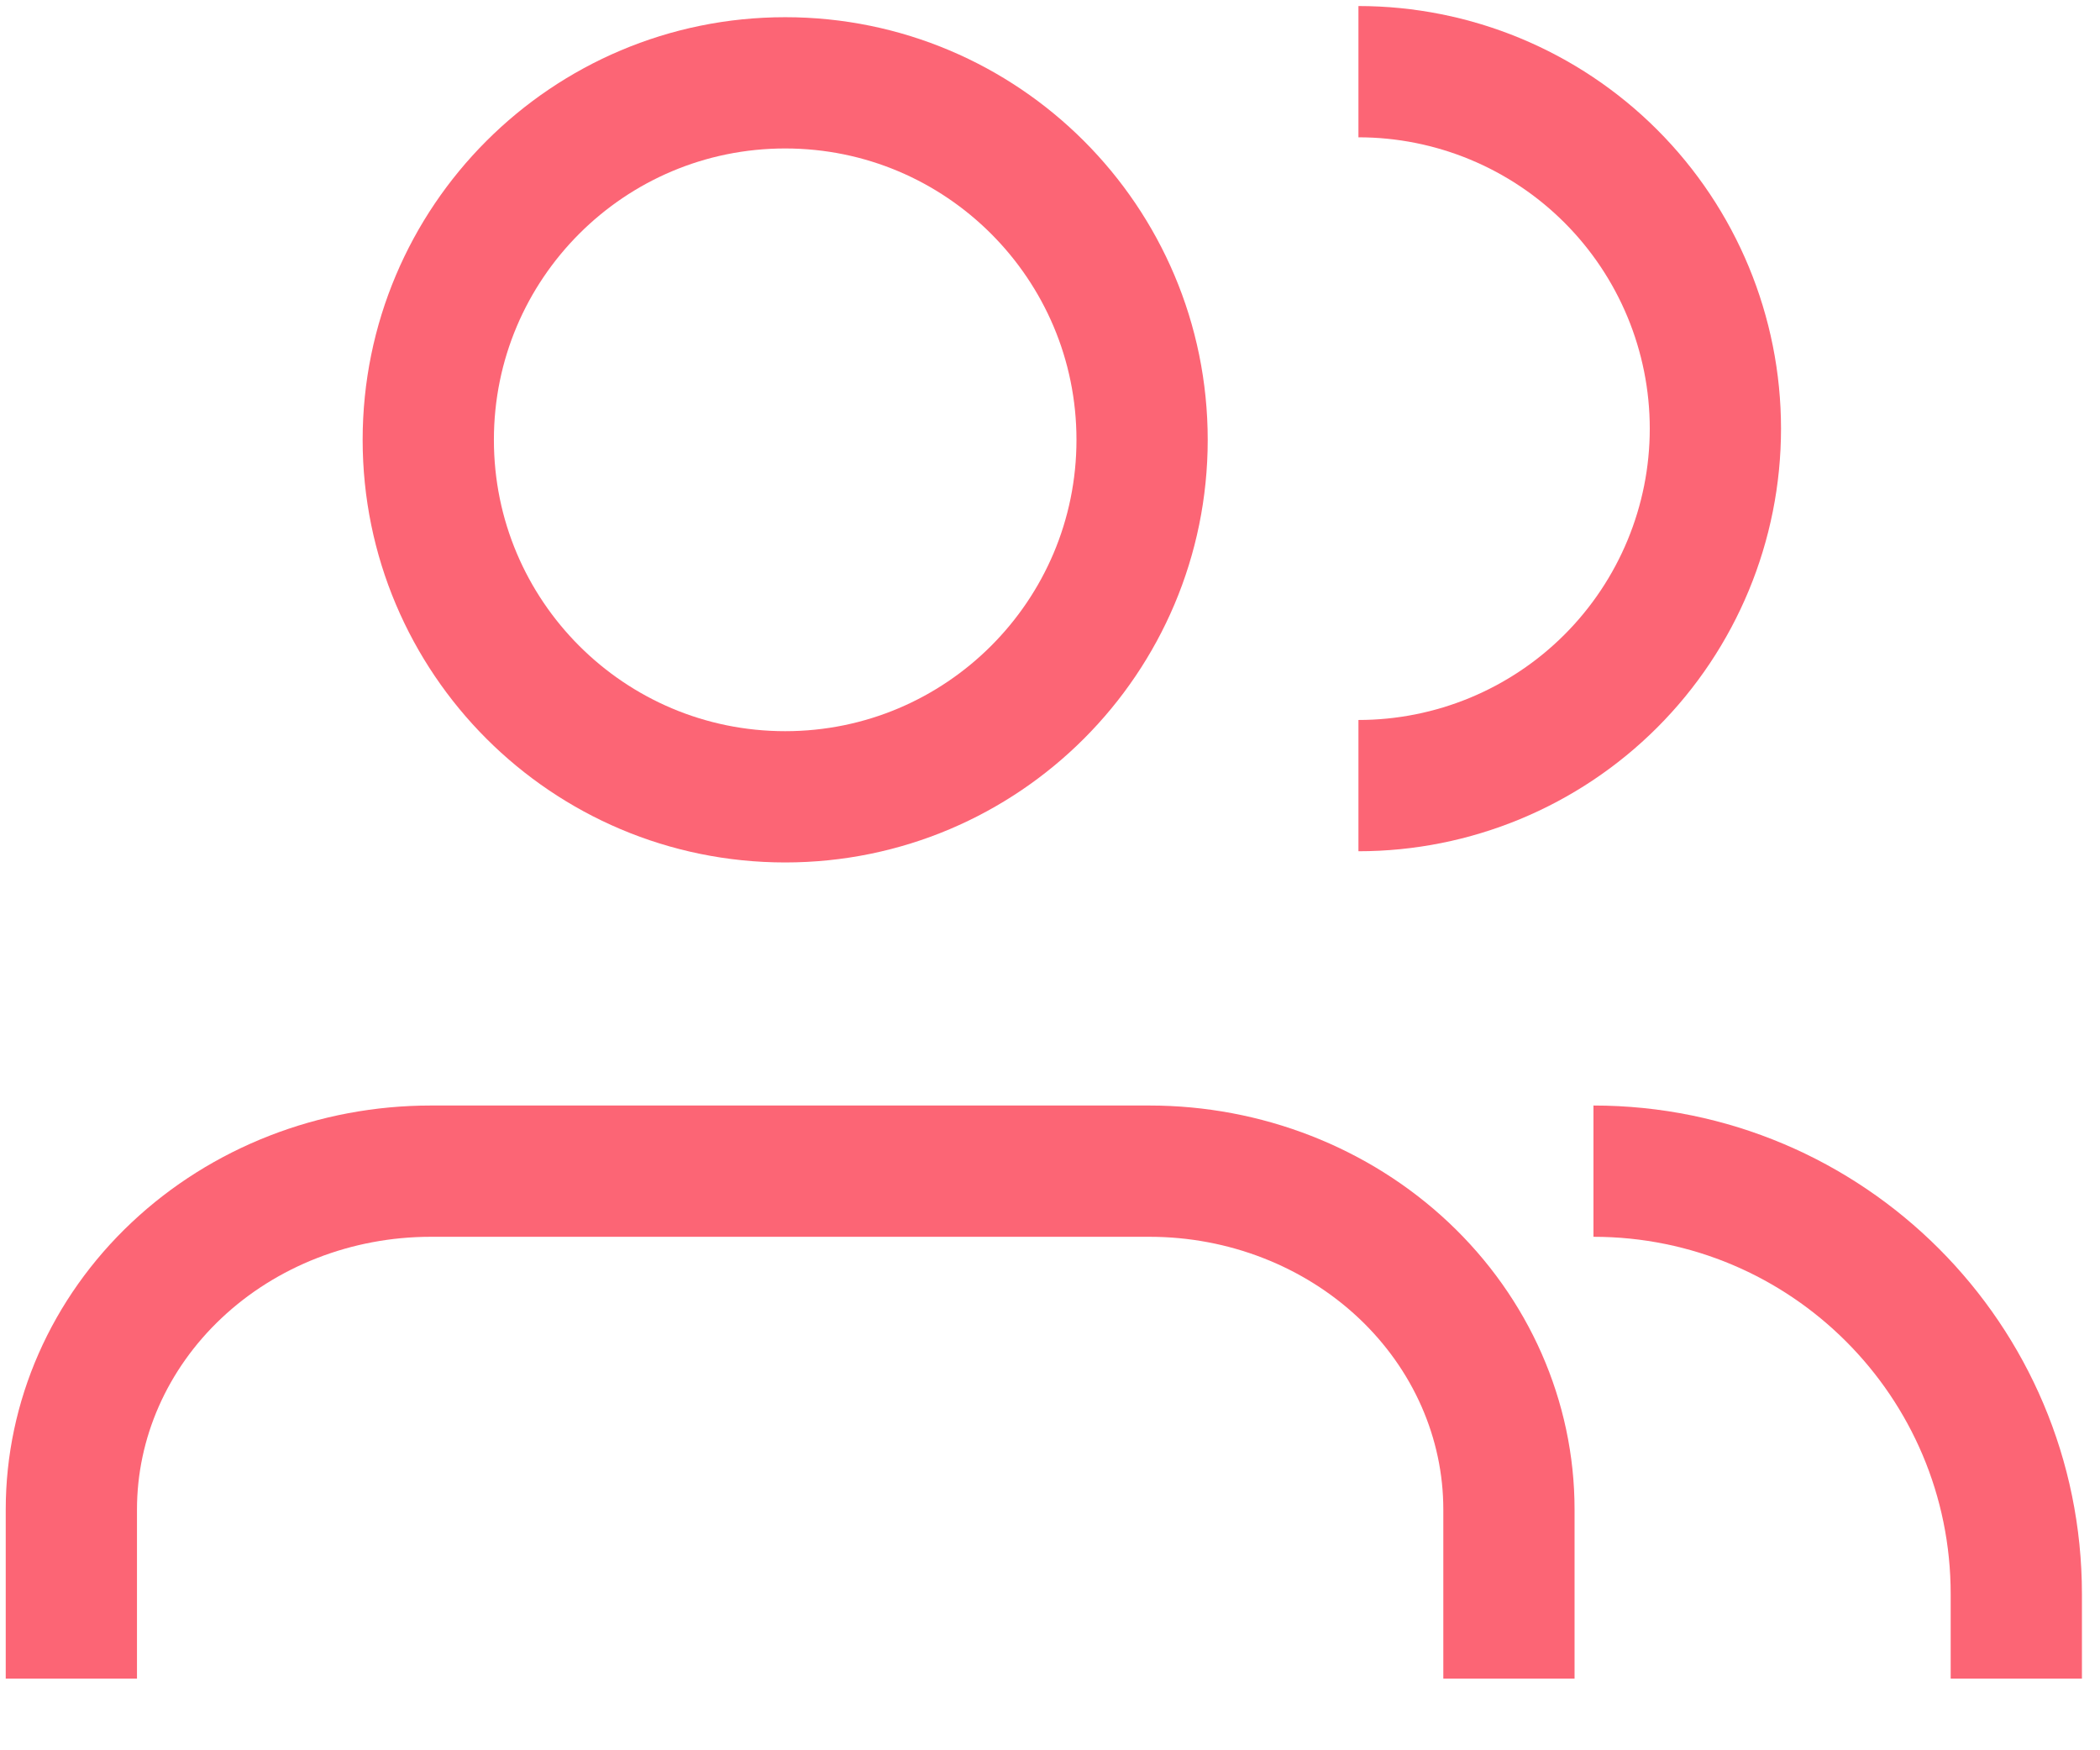
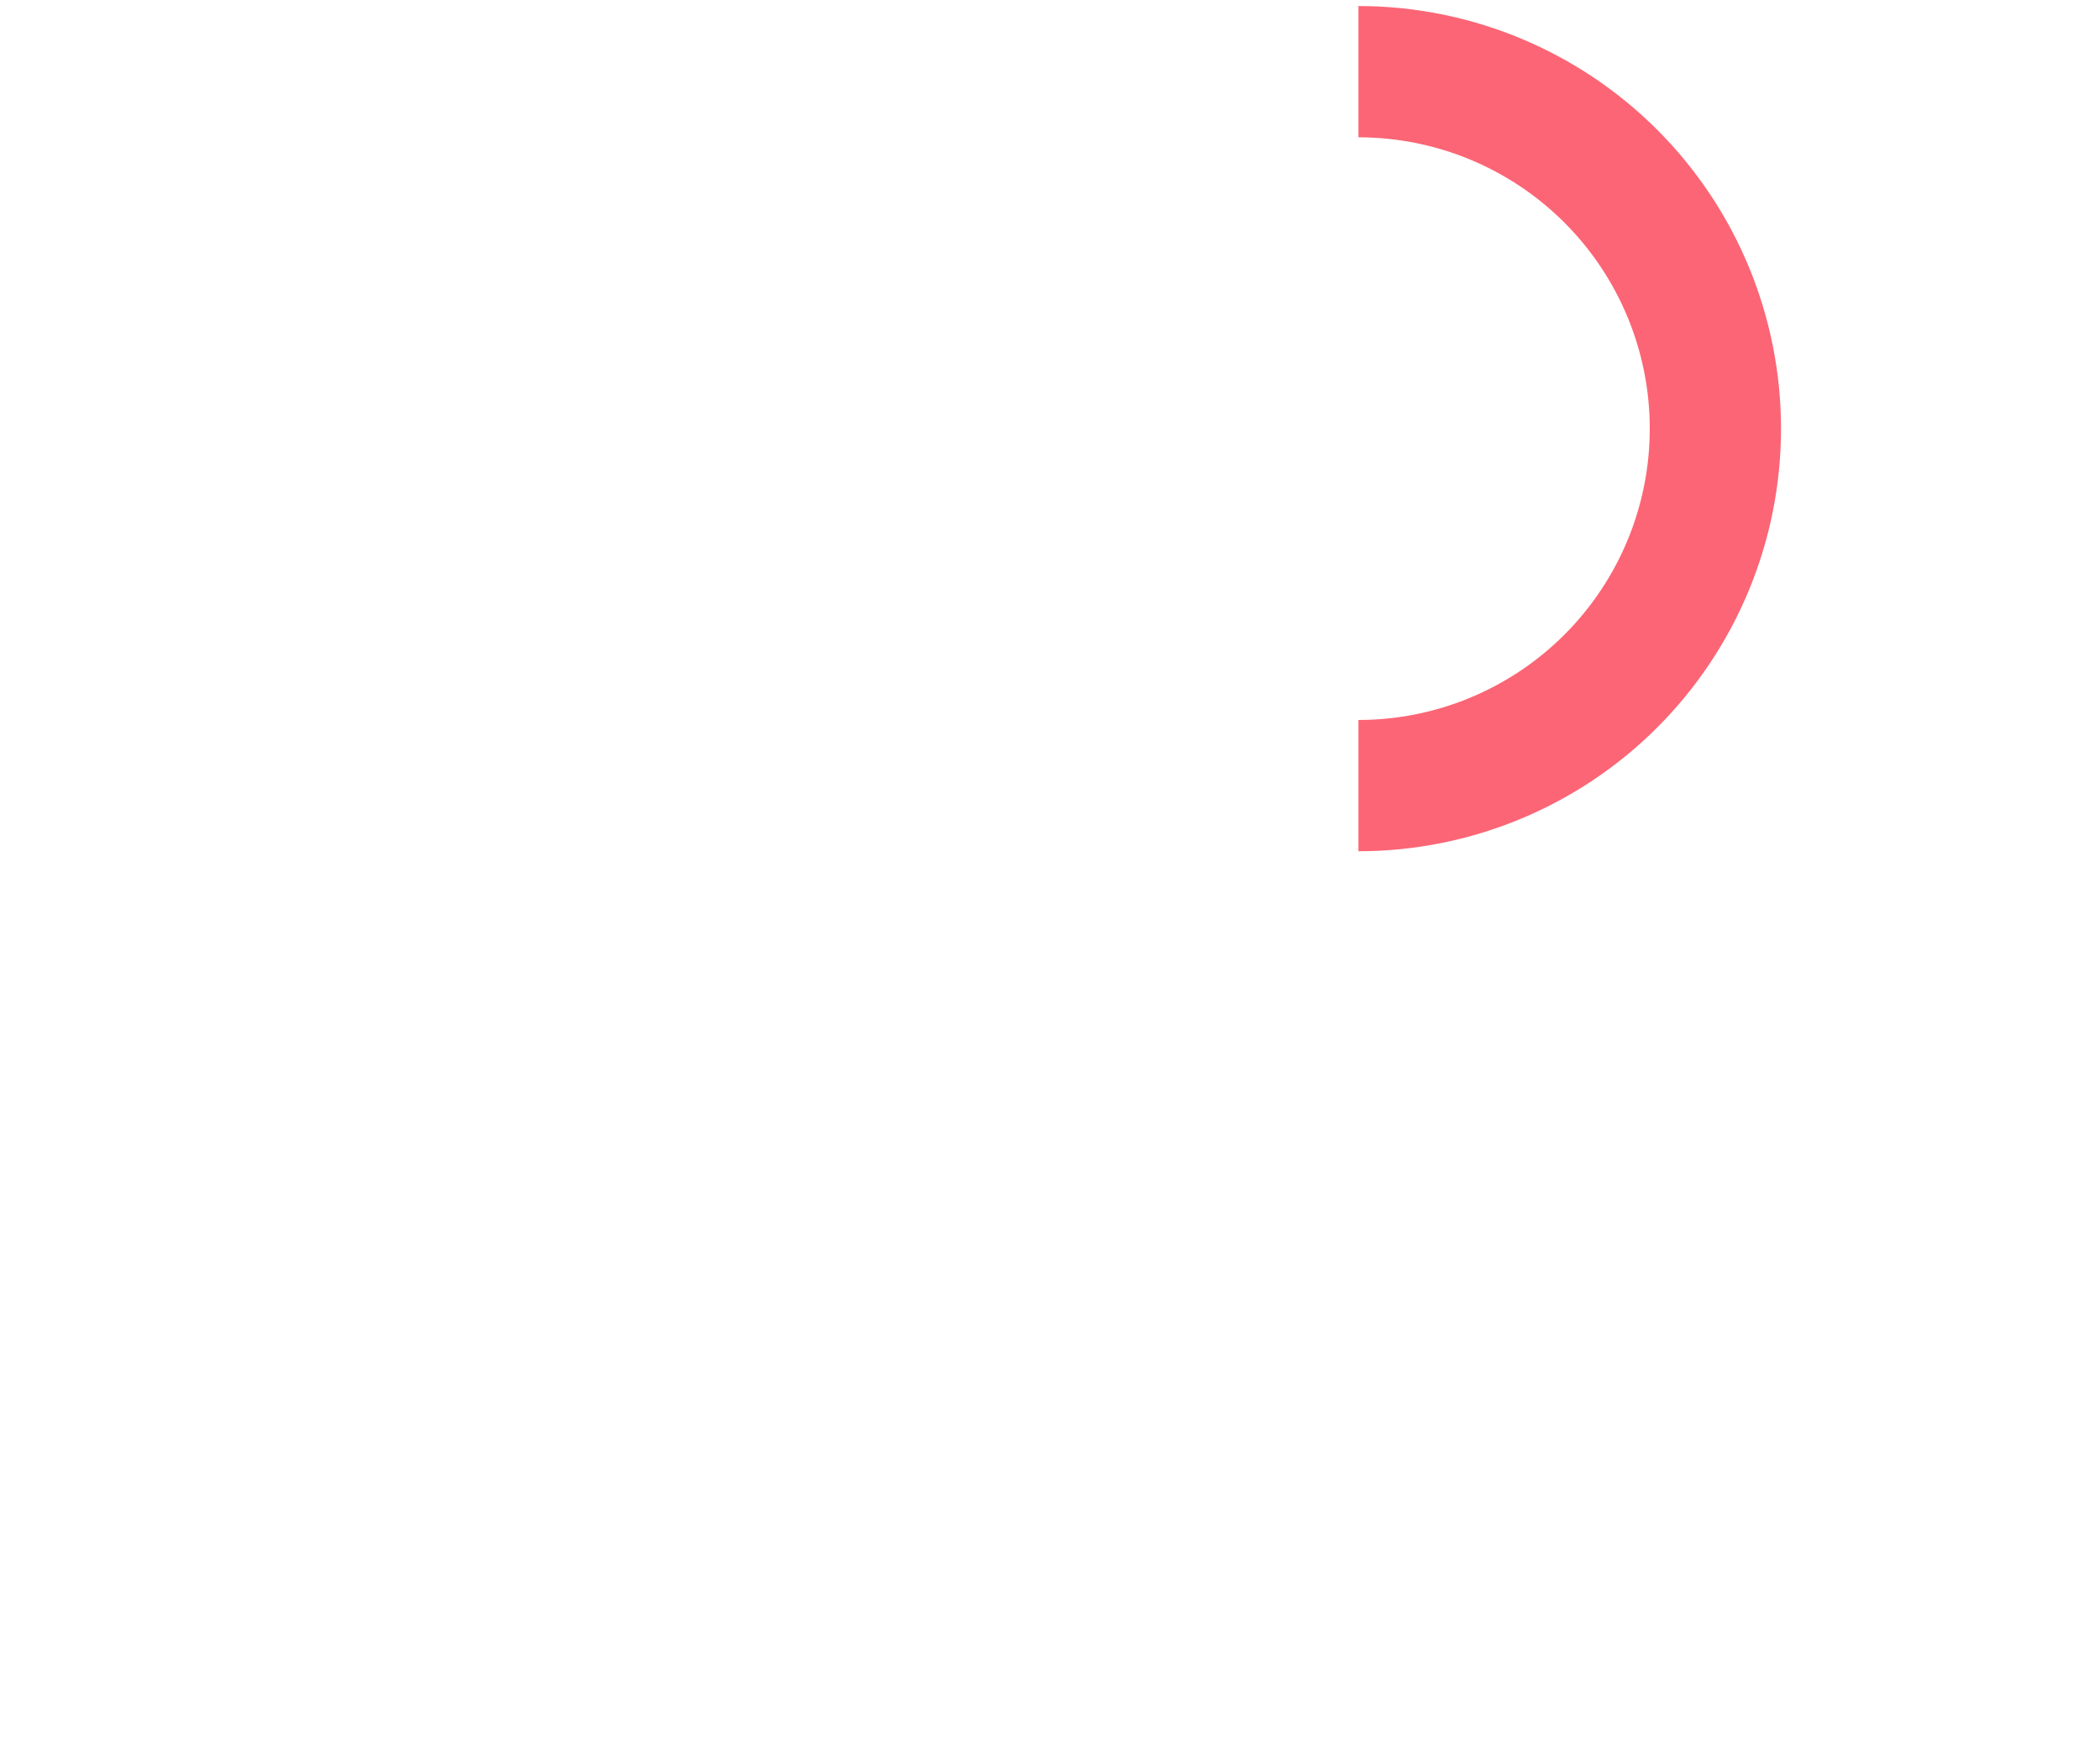
<svg xmlns="http://www.w3.org/2000/svg" width="48" height="40" viewBox="0 0 48 40" fill="none">
-   <path d="M34.49 38.362V34.497C34.49 32.446 33.624 30.48 32.084 29.03C30.543 27.58 28.454 26.765 26.275 26.765H9.845C7.667 26.765 5.577 27.58 4.037 29.03C2.496 30.48 1.631 32.446 1.631 34.497V38.362" stroke="#FC6575" stroke-width="3" stroke-linejoin="round" />
-   <path d="M17.947 18.21C22.452 18.21 26.105 14.557 26.105 10.052C26.105 5.546 22.452 1.893 17.947 1.893C13.441 1.893 9.789 5.546 9.789 10.052C9.789 14.557 13.441 18.21 17.947 18.21Z" stroke="#FC6575" stroke-width="3" stroke-linecap="round" stroke-linejoin="round" />
  <path d="M31.05 1.638C33.214 1.638 35.289 2.497 36.819 4.027C38.349 5.557 39.209 7.632 39.209 9.796C39.209 11.96 38.349 14.035 36.819 15.565C35.289 17.095 33.214 17.954 31.05 17.954" stroke="#FC6575" stroke-width="3" />
-   <path d="M36.422 26.765V26.765C41.76 26.765 46.087 31.092 46.087 36.43V38.362" stroke="#FC6575" stroke-width="3" />
</svg>